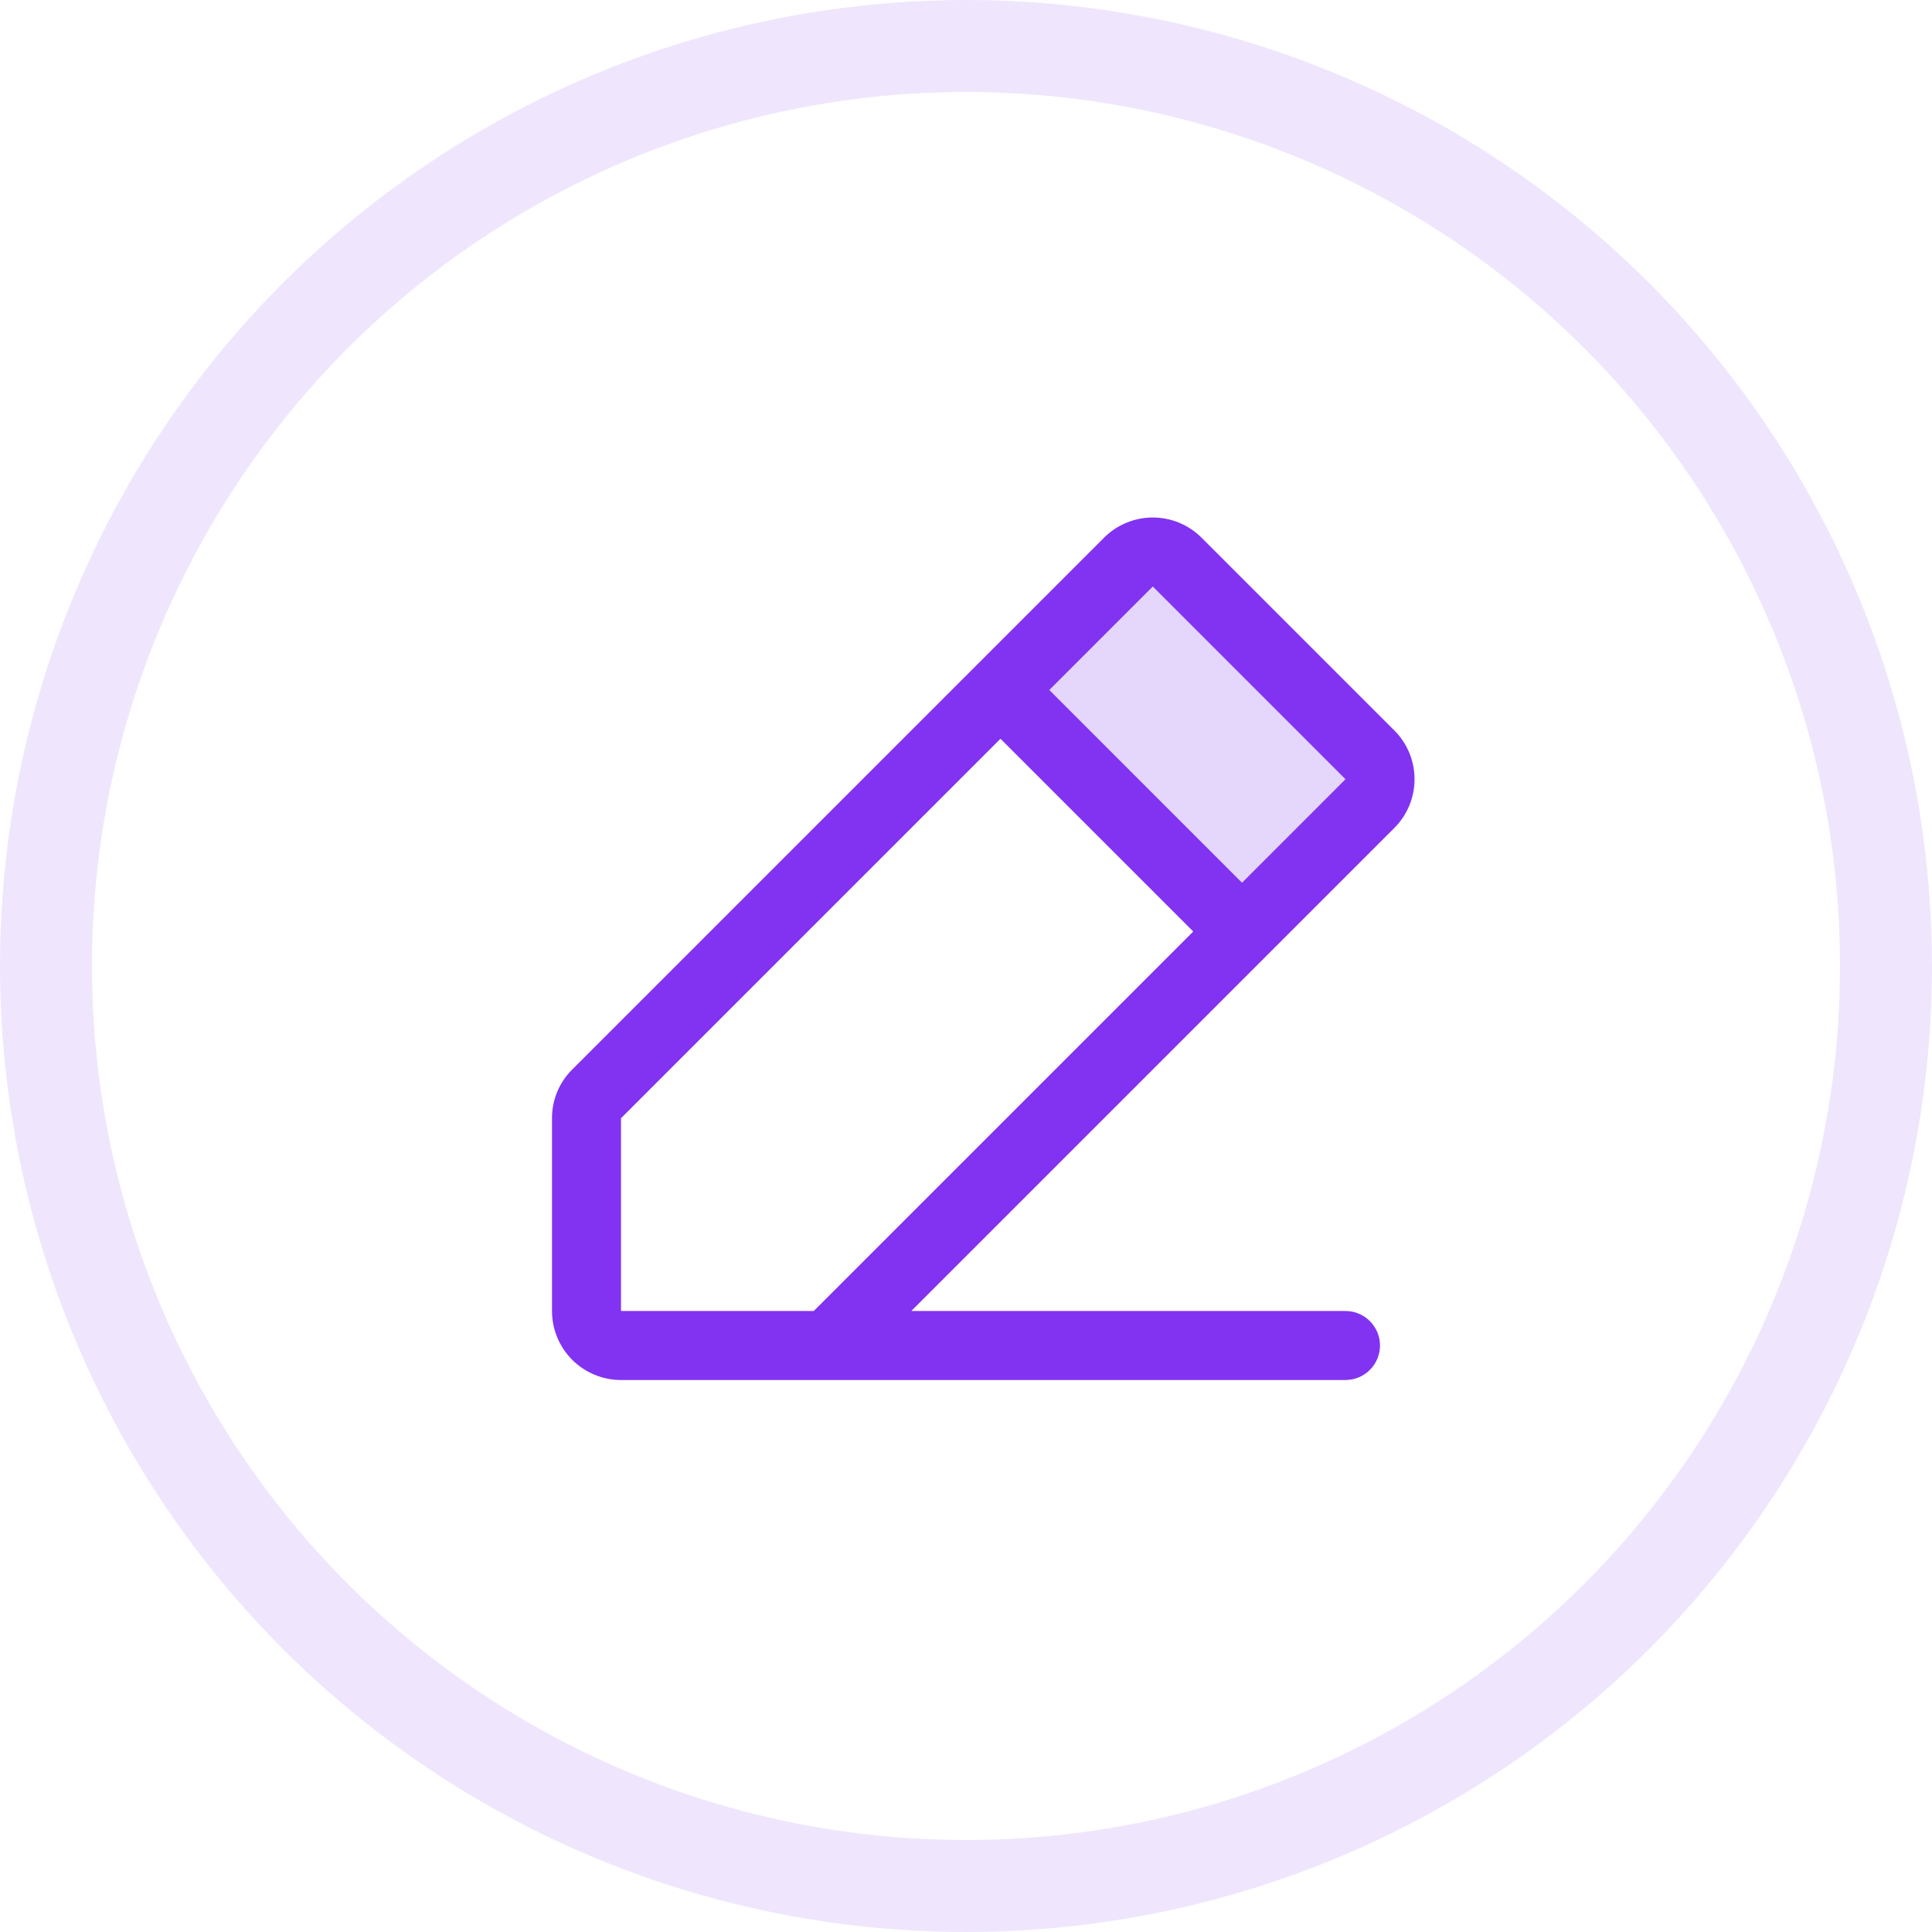
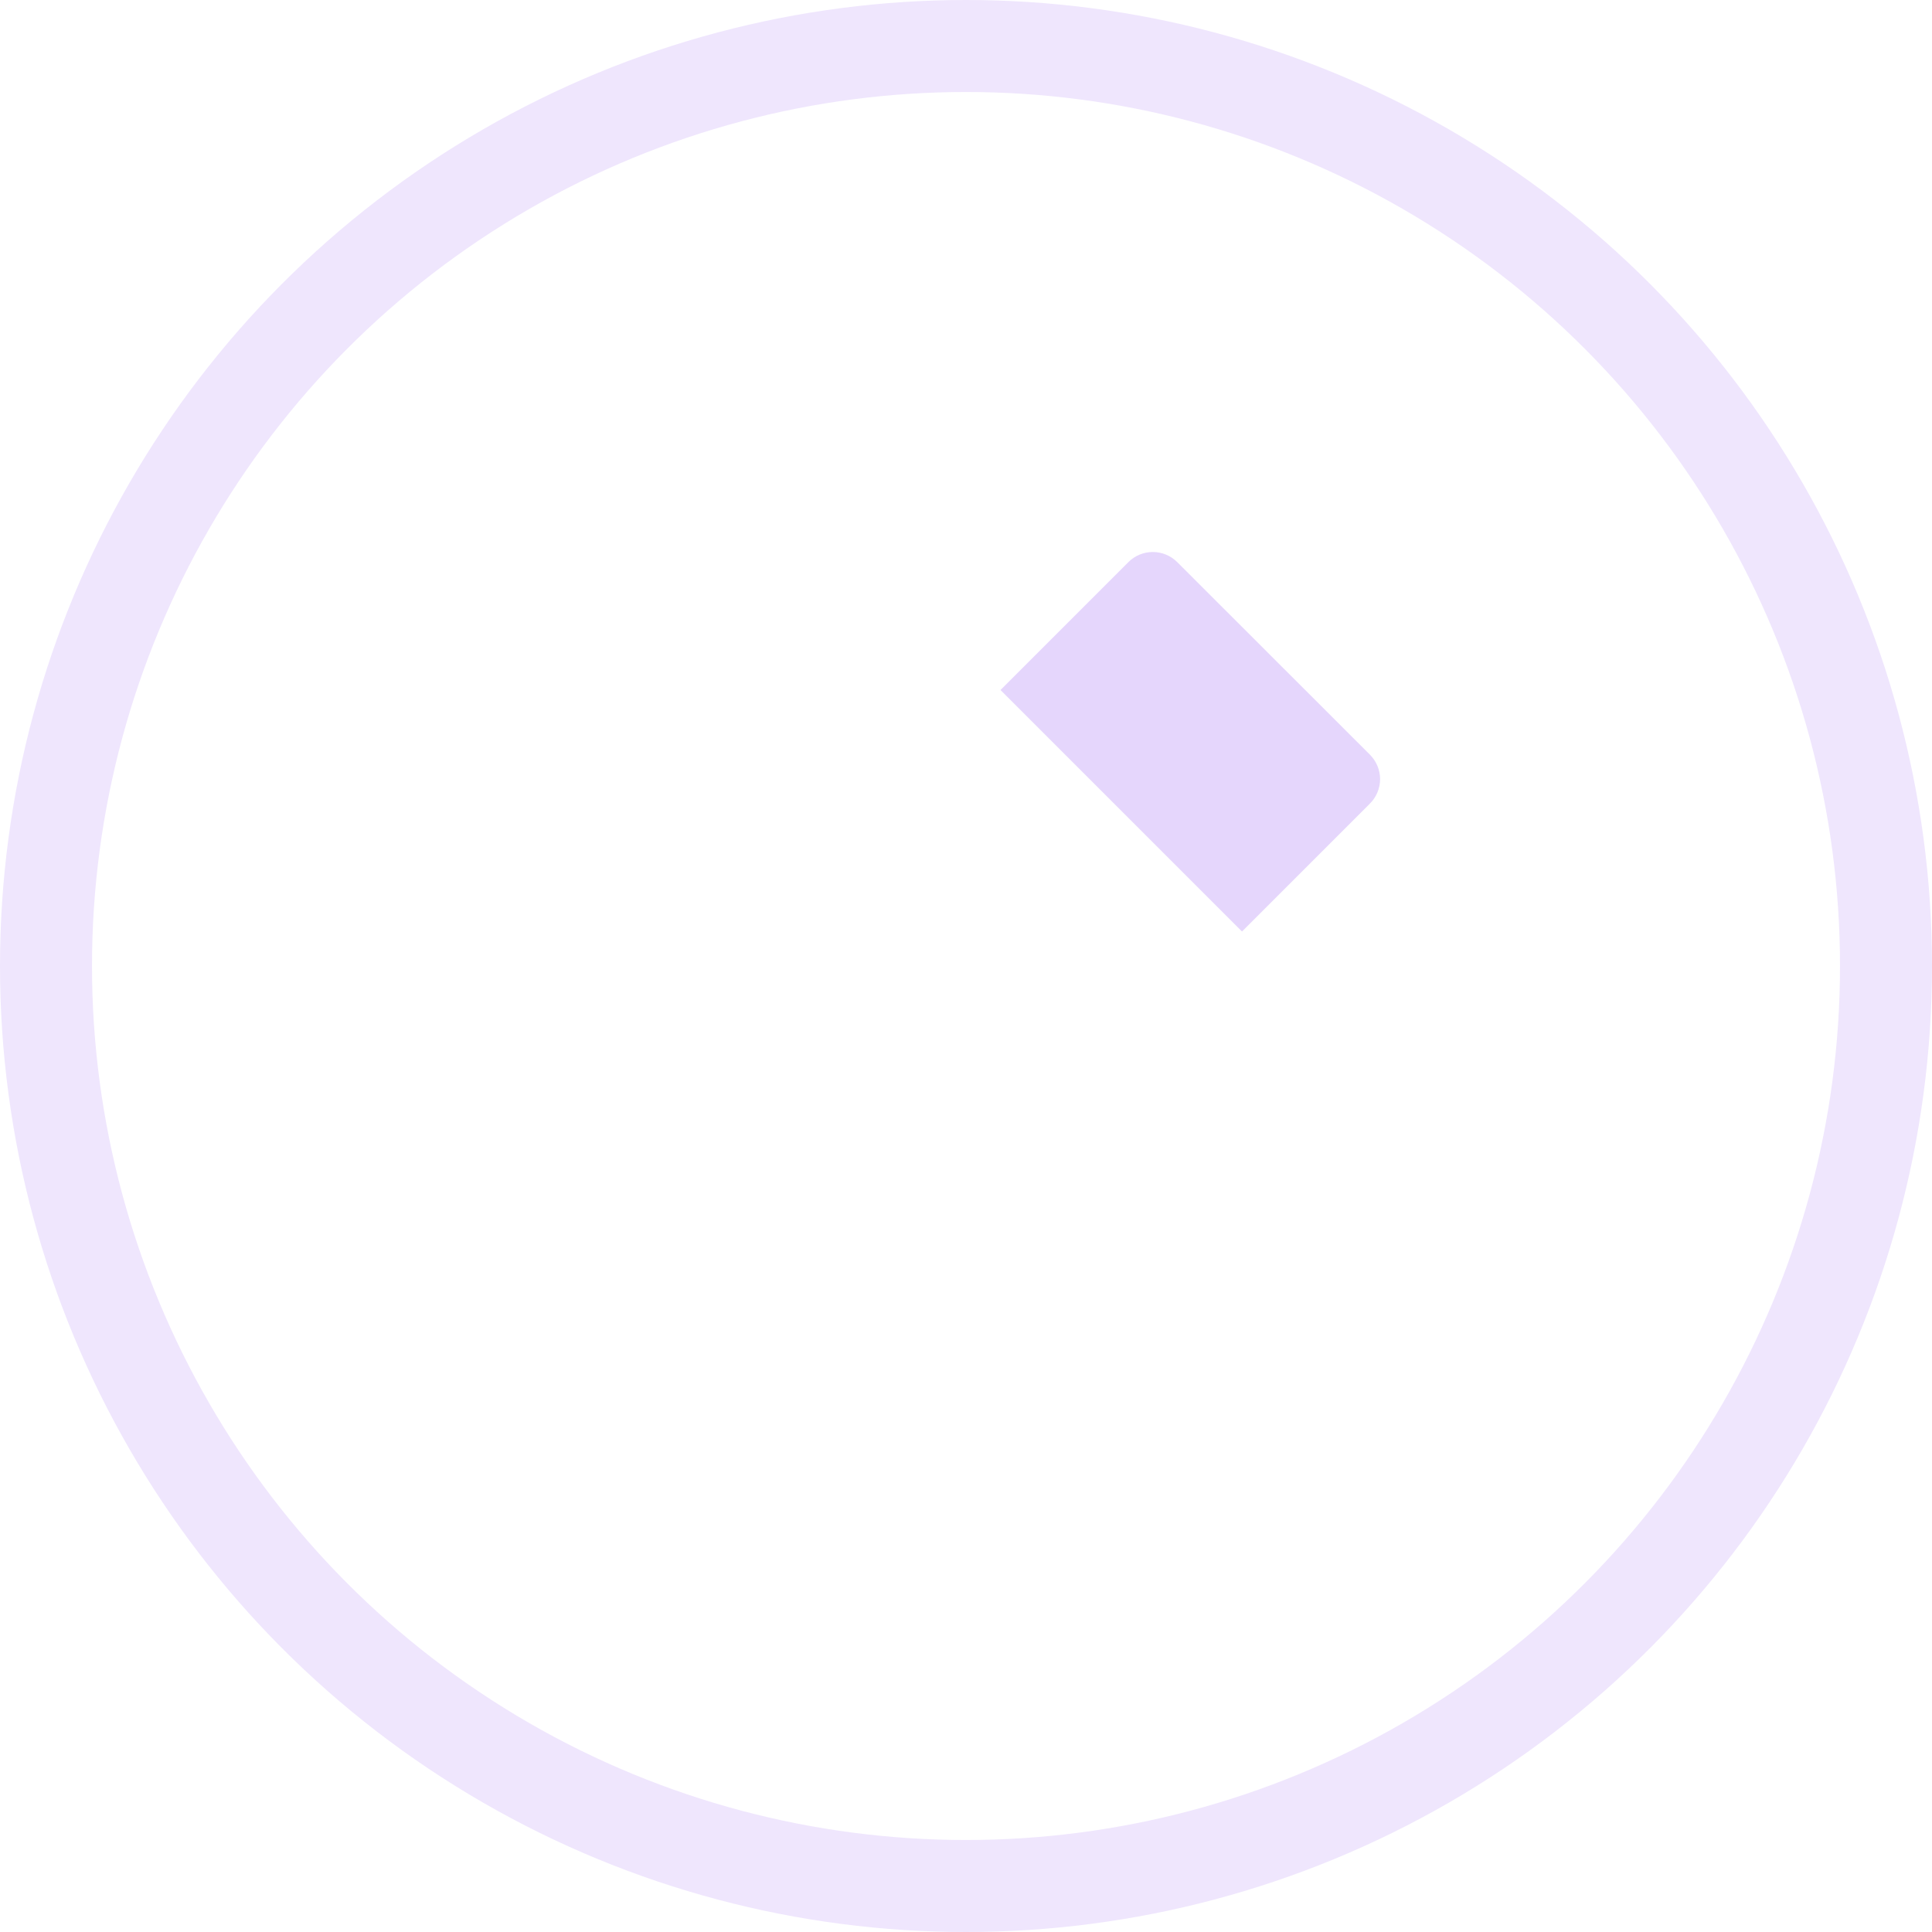
<svg xmlns="http://www.w3.org/2000/svg" width="42" height="42" viewBox="0 0 42 42" fill="none">
  <circle cx="21" cy="21" r="20" stroke="#EFE6FD" stroke-width="2" />
  <path opacity="0.2" d="M29.781 17.469L27 20.25L21.75 15L24.531 12.219C24.671 12.079 24.862 12 25.061 12C25.26 12 25.45 12.079 25.591 12.219L29.781 16.406C29.851 16.476 29.906 16.559 29.944 16.65C29.982 16.741 30.002 16.839 30.002 16.938C30.002 17.037 29.982 17.134 29.944 17.226C29.906 17.317 29.851 17.4 29.781 17.469Z" fill="#8133F1" />
-   <path d="M30.311 15.879L26.122 11.69C25.982 11.55 25.817 11.44 25.635 11.364C25.453 11.289 25.258 11.25 25.061 11.25C24.864 11.25 24.669 11.289 24.487 11.364C24.305 11.44 24.139 11.55 24 11.69L12.44 23.25C12.3 23.389 12.189 23.554 12.113 23.736C12.038 23.918 11.999 24.113 12 24.31V28.5C12 28.898 12.158 29.279 12.439 29.561C12.721 29.842 13.102 30 13.5 30H29.25C29.449 30 29.64 29.921 29.78 29.78C29.921 29.64 30 29.449 30 29.25C30 29.051 29.921 28.86 29.78 28.72C29.64 28.579 29.449 28.5 29.25 28.5H19.811L30.311 18C30.451 17.861 30.561 17.695 30.637 17.513C30.712 17.331 30.751 17.136 30.751 16.939C30.751 16.742 30.712 16.547 30.637 16.365C30.561 16.183 30.451 16.018 30.311 15.879ZM13.5 24.31L21.75 16.06L25.94 20.25L17.69 28.5H13.5V24.31ZM27 19.19L22.811 15L25.061 12.75L29.25 16.94L27 19.19Z" fill="#8133F1" />
</svg>